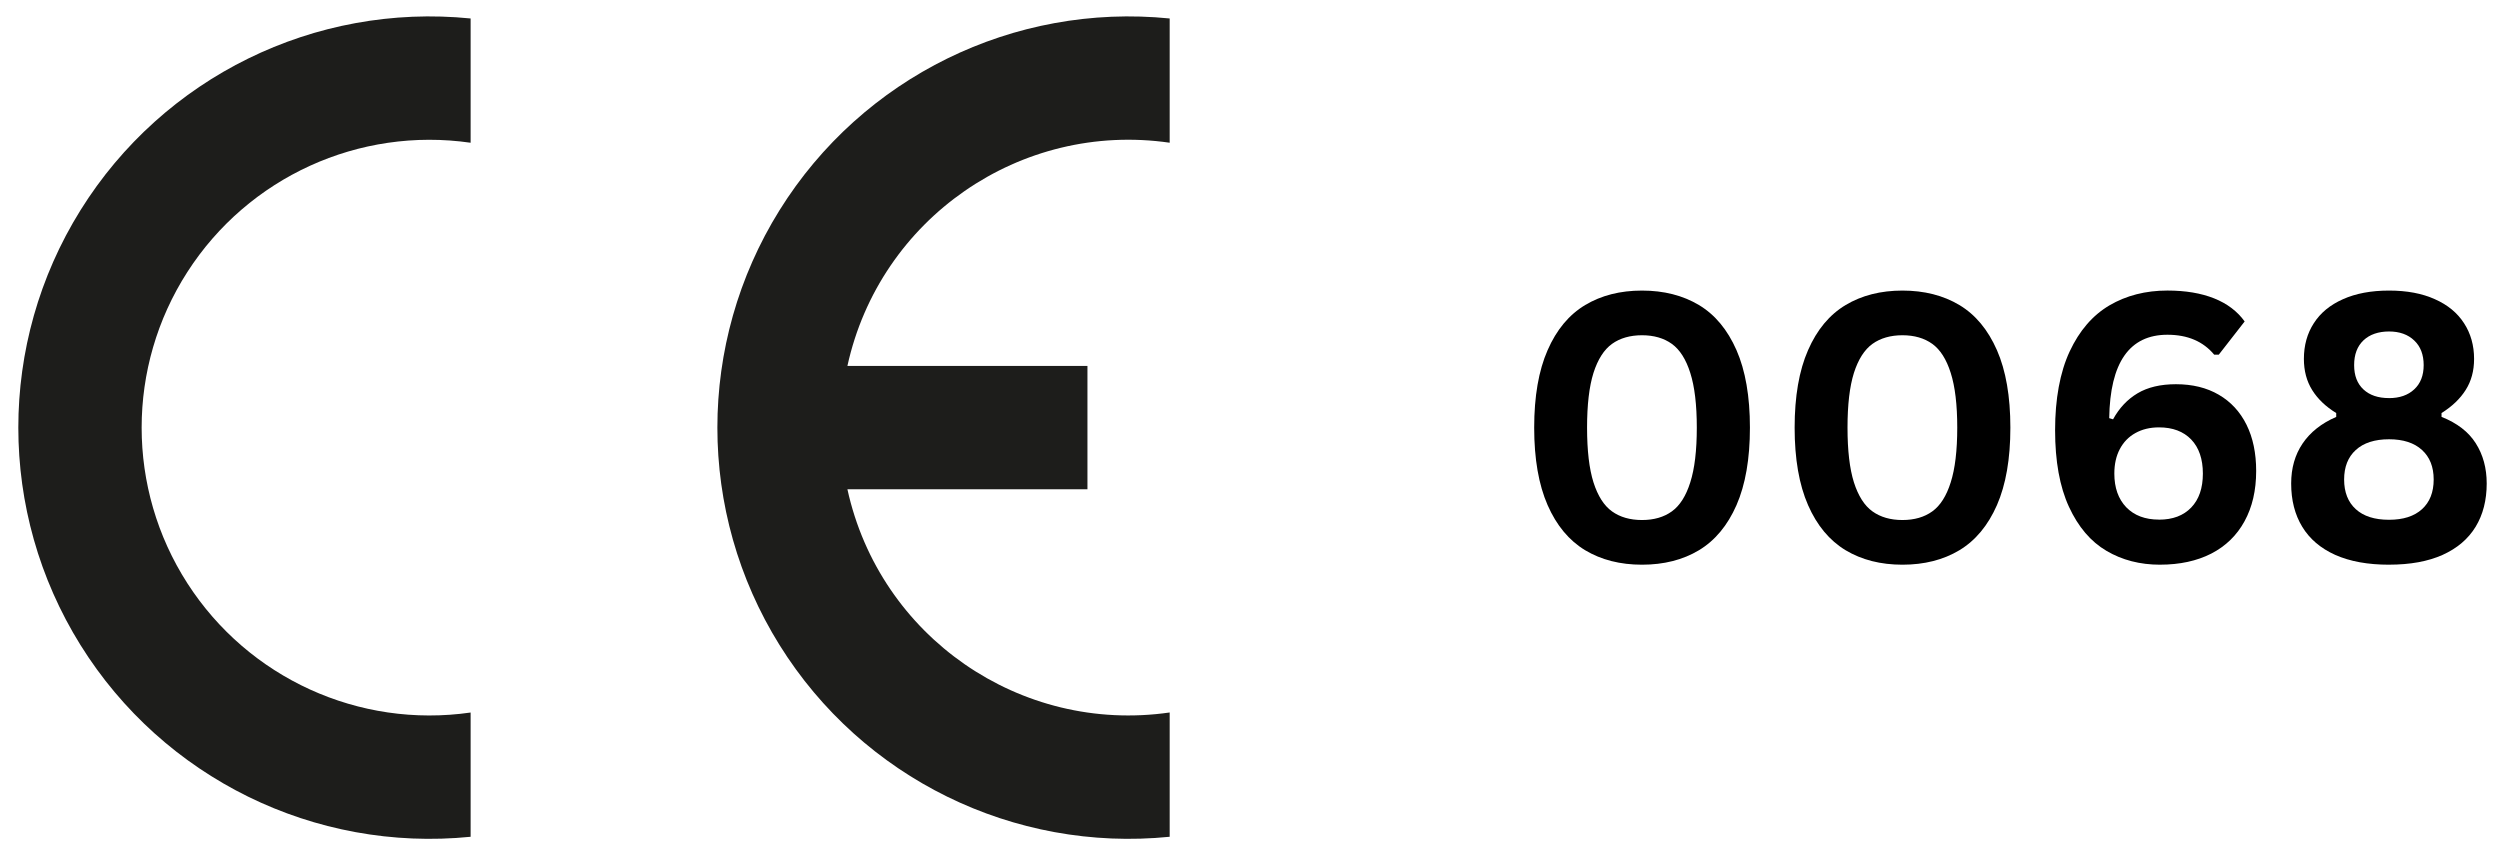
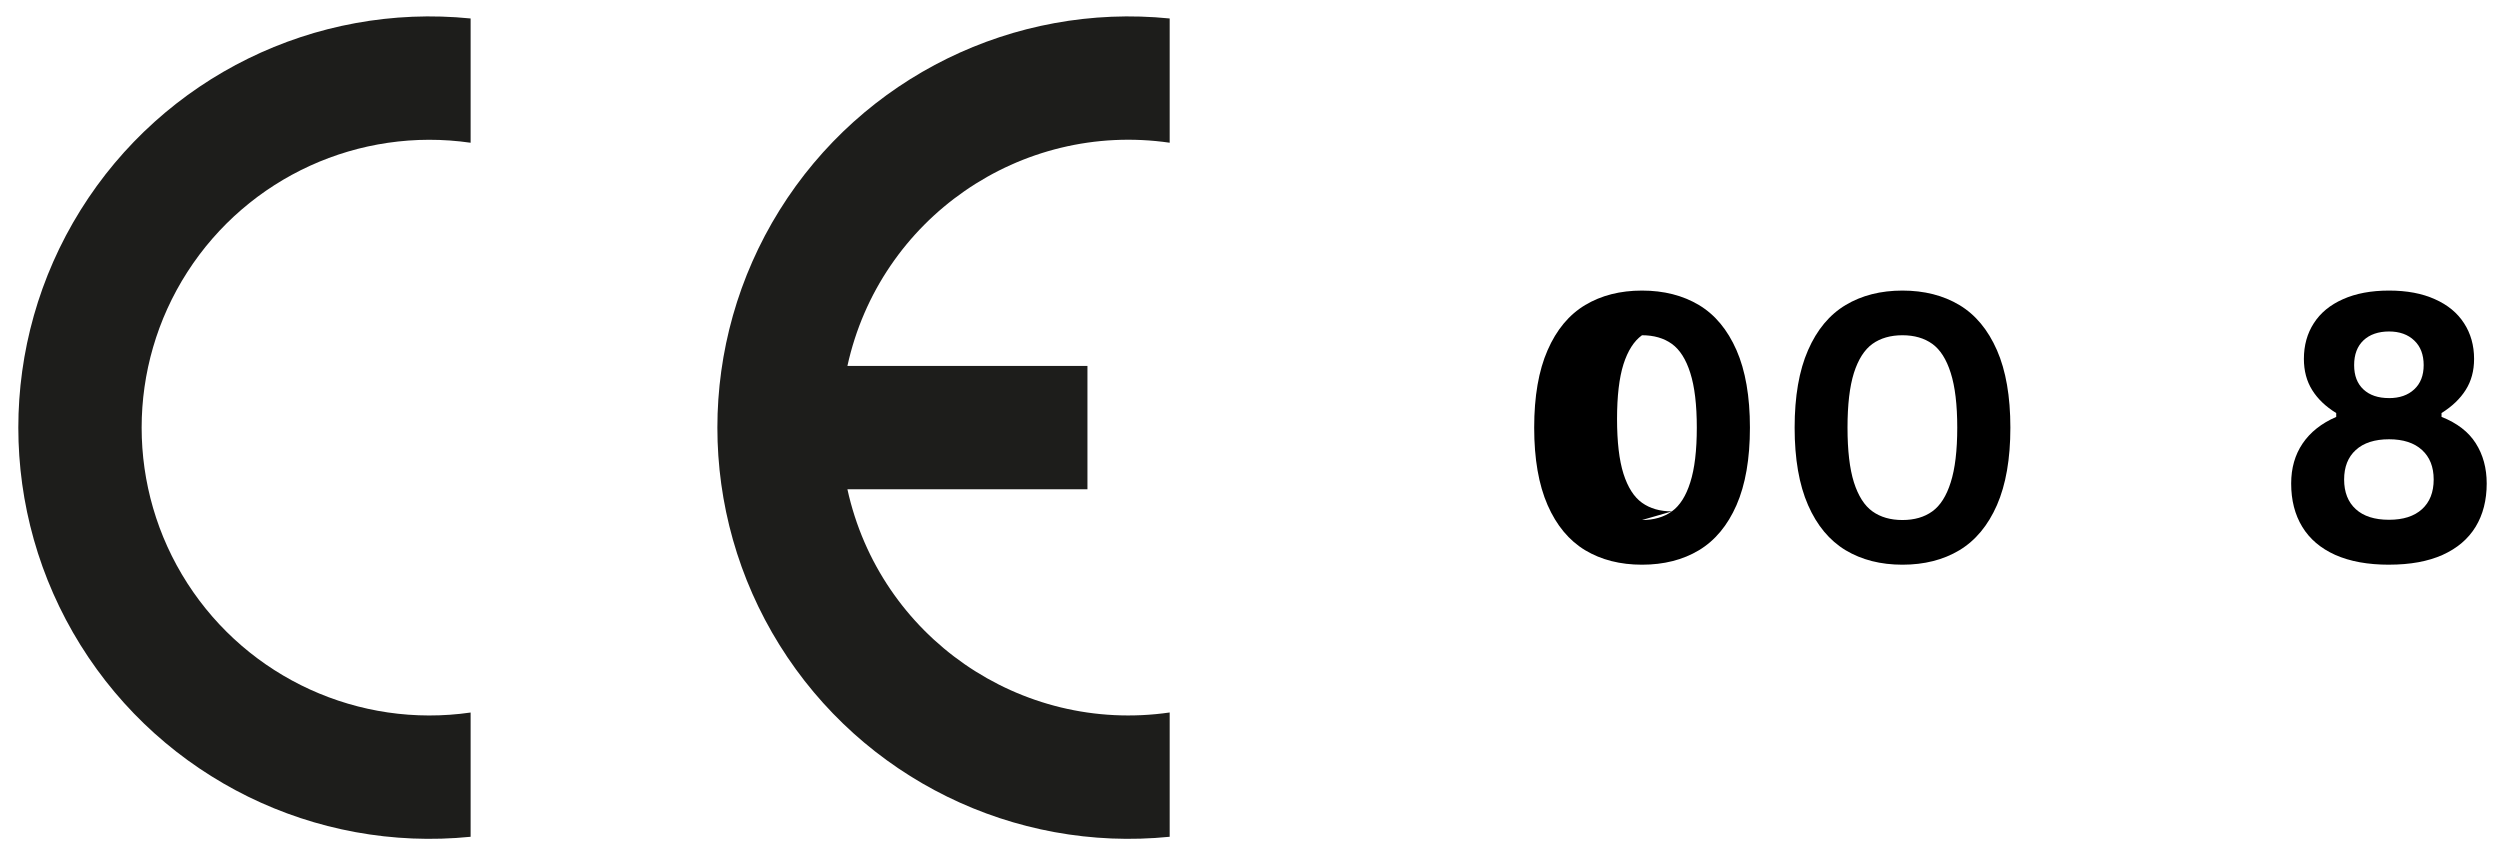
<svg xmlns="http://www.w3.org/2000/svg" id="Ebene_1" version="1.1" viewBox="0 0 1034 355">
  <defs>
    <style>
      .st0 {
        fill: #1d1d1b;
      }
    </style>
  </defs>
  <g>
-     <path d="M679.13,233.56c-9.01,0-16.84-1.99-23.5-5.98-6.66-4.02-11.85-10.24-15.54-18.67-3.7-8.46-5.55-19.13-5.55-32.04s1.85-23.61,5.55-32.04c3.69-8.46,8.88-14.68,15.54-18.67,6.66-3.98,14.49-5.98,23.5-5.98s16.89,2,23.55,5.98c6.66,3.99,11.83,10.22,15.54,18.67,3.69,8.43,5.55,19.11,5.55,32.04s-1.86,23.58-5.55,32.04c-3.7,8.43-8.88,14.66-15.54,18.67-6.66,3.99-14.51,5.98-23.55,5.98ZM679.13,215.08c4.92,0,9.03-1.18,12.35-3.57,3.31-2.38,5.85-6.38,7.62-12.01,1.8-5.62,2.7-13.17,2.7-22.63s-.9-17-2.7-22.63c-1.77-5.62-4.32-9.63-7.62-12.01-3.32-2.38-7.43-3.57-12.35-3.57s-9.06,1.19-12.4,3.57c-3.32,2.39-5.87,6.39-7.67,12.01-1.77,5.63-2.65,13.17-2.65,22.63s.88,17.01,2.65,22.63c1.8,5.63,4.35,9.64,7.67,12.01,3.34,2.39,7.48,3.57,12.4,3.57Z" />
+     <path d="M679.13,233.56c-9.01,0-16.84-1.99-23.5-5.98-6.66-4.02-11.85-10.24-15.54-18.67-3.7-8.46-5.55-19.13-5.55-32.04s1.85-23.61,5.55-32.04c3.69-8.46,8.88-14.68,15.54-18.67,6.66-3.98,14.49-5.98,23.5-5.98s16.89,2,23.55,5.98c6.66,3.99,11.83,10.22,15.54,18.67,3.69,8.43,5.55,19.11,5.55,32.04s-1.86,23.58-5.55,32.04c-3.7,8.43-8.88,14.66-15.54,18.67-6.66,3.99-14.51,5.98-23.55,5.98ZM679.13,215.08c4.92,0,9.03-1.18,12.35-3.57,3.31-2.38,5.85-6.38,7.62-12.01,1.8-5.62,2.7-13.17,2.7-22.63s-.9-17-2.7-22.63c-1.77-5.62-4.32-9.63-7.62-12.01-3.32-2.38-7.43-3.57-12.35-3.57c-3.32,2.39-5.87,6.39-7.67,12.01-1.77,5.63-2.65,13.17-2.65,22.63s.88,17.01,2.65,22.63c1.8,5.63,4.35,9.64,7.67,12.01,3.34,2.39,7.48,3.57,12.4,3.57Z" />
    <path d="M786.85,233.56c-9.01,0-16.84-1.99-23.5-5.98-6.66-4.02-11.85-10.24-15.54-18.67-3.7-8.46-5.55-19.13-5.55-32.04s1.85-23.61,5.55-32.04c3.69-8.46,8.88-14.68,15.54-18.67,6.66-3.98,14.49-5.98,23.5-5.98s16.89,2,23.55,5.98c6.66,3.99,11.83,10.22,15.54,18.67,3.69,8.43,5.55,19.11,5.55,32.04s-1.86,23.58-5.55,32.04c-3.7,8.43-8.88,14.66-15.54,18.67-6.66,3.99-14.51,5.98-23.55,5.98ZM786.85,215.08c4.92,0,9.03-1.18,12.35-3.57,3.31-2.38,5.85-6.38,7.62-12.01,1.8-5.62,2.7-13.17,2.7-22.63s-.9-17-2.7-22.63c-1.77-5.62-4.32-9.63-7.62-12.01-3.32-2.38-7.43-3.57-12.35-3.57s-9.06,1.19-12.4,3.57c-3.32,2.39-5.87,6.39-7.67,12.01-1.77,5.63-2.65,13.17-2.65,22.63s.88,17.01,2.65,22.63c1.8,5.63,4.35,9.64,7.67,12.01,3.34,2.39,7.48,3.57,12.4,3.57Z" />
-     <path d="M893.41,233.56c-8.3,0-15.71-1.91-22.19-5.74-6.5-3.82-11.66-9.89-15.49-18.19-3.84-8.32-5.74-18.89-5.74-31.7s2-23.94,6.03-32.57c4.02-8.61,9.51-14.97,16.45-19.06,6.97-4.08,14.97-6.13,23.98-6.13,7.49,0,13.92,1.09,19.3,3.23,5.4,2.16,9.61,5.34,12.64,9.55l-10.71,13.75h-1.88c-4.57-5.5-11.02-8.25-19.35-8.25-15.71,0-23.73,11.51-24.08,34.5l1.59.48c2.57-4.69,5.95-8.27,10.13-10.76,4.21-2.51,9.51-3.76,15.87-3.76,6.85,0,12.75,1.45,17.71,4.34,4.98,2.89,8.81,7.03,11.48,12.4,2.67,5.38,4,11.76,4,19.15,0,8.05-1.62,14.98-4.82,20.8-3.18,5.83-7.77,10.28-13.75,13.37-5.98,3.05-13.05,4.58-21.18,4.58ZM892.97,214.93c5.66,0,10.1-1.66,13.32-5.02,3.21-3.34,4.82-8.02,4.82-14.04s-1.62-10.74-4.82-14.09c-3.22-3.34-7.66-5.02-13.32-5.02-3.74,0-7,.8-9.79,2.36-2.77,1.54-4.91,3.75-6.42,6.61-1.52,2.87-2.27,6.25-2.27,10.13,0,5.86,1.64,10.51,4.92,13.94,3.31,3.41,7.83,5.11,13.56,5.11Z" />
    <path d="M988.1,233.56c-8.76,0-16.16-1.35-22.24-4.05-6.06-2.73-10.6-6.61-13.65-11.63-3.06-5.02-4.58-10.98-4.58-17.9,0-6.37,1.57-11.88,4.73-16.55,3.18-4.69,7.82-8.36,13.9-11v-1.59c-4.34-2.67-7.66-5.84-9.94-9.51-2.29-3.67-3.43-7.96-3.43-12.88,0-5.6,1.36-10.52,4.1-14.76,2.73-4.27,6.75-7.59,12.06-9.94,5.31-2.38,11.65-3.57,19.06-3.57s13.68,1.19,18.96,3.57c5.31,2.35,9.32,5.67,12.06,9.94,2.76,4.25,4.15,9.17,4.15,14.76,0,4.92-1.16,9.2-3.47,12.83-2.29,3.64-5.62,6.83-9.99,9.55v1.59c6.43,2.55,11.15,6.18,14.14,10.9,3.02,4.73,4.54,10.28,4.54,16.65,0,6.92-1.53,12.88-4.58,17.9-3.06,5.02-7.61,8.9-13.65,11.63-6.02,2.7-13.4,4.05-22.15,4.05ZM988.1,164.66c4.37,0,7.84-1.21,10.42-3.62,2.61-2.41,3.91-5.75,3.91-10.04s-1.3-7.73-3.91-10.18c-2.58-2.47-6.06-3.72-10.42-3.72s-8,1.23-10.57,3.67c-2.58,2.45-3.86,5.86-3.86,10.23s1.28,7.67,3.86,10.08c2.57,2.39,6.09,3.57,10.57,3.57ZM988.1,214.98c5.89,0,10.43-1.46,13.65-4.39,3.21-2.92,4.82-7.01,4.82-12.26s-1.62-9.28-4.82-12.21c-3.22-2.96-7.77-4.44-13.65-4.44s-10.54,1.48-13.75,4.44c-3.22,2.93-4.82,7-4.82,12.21s1.6,9.34,4.82,12.26c3.21,2.93,7.79,4.39,13.75,4.39Z" />
  </g>
  <g>
    <path class="st0" d="M194.65,346.09v-51.39c-46.15,6.66-91.93-14.24-117.15-53.45-25.22-39.21-25.22-89.55,0-128.76,25.22-39.22,71-60.11,117.15-53.45V7.64h0C130.14,1.16,67.56,31.92,33.28,86.96-.99,141.99-.99,211.74,33.28,266.77c34.27,55.04,96.86,85.8,161.38,79.32h0Z" />
    <path class="st0" d="M483.78,346.09c-64.51,6.48-127.1-24.28-161.37-79.32-34.27-55.03-34.27-124.78,0-179.81C356.68,31.92,419.27,1.16,483.78,7.64v51.39c-61.76-8.92-119.92,31.37-133.29,92.32h99.28v51.01h-99.28c13.37,60.95,71.53,101.24,133.29,92.32v51.39Z" />
  </g>
</svg>